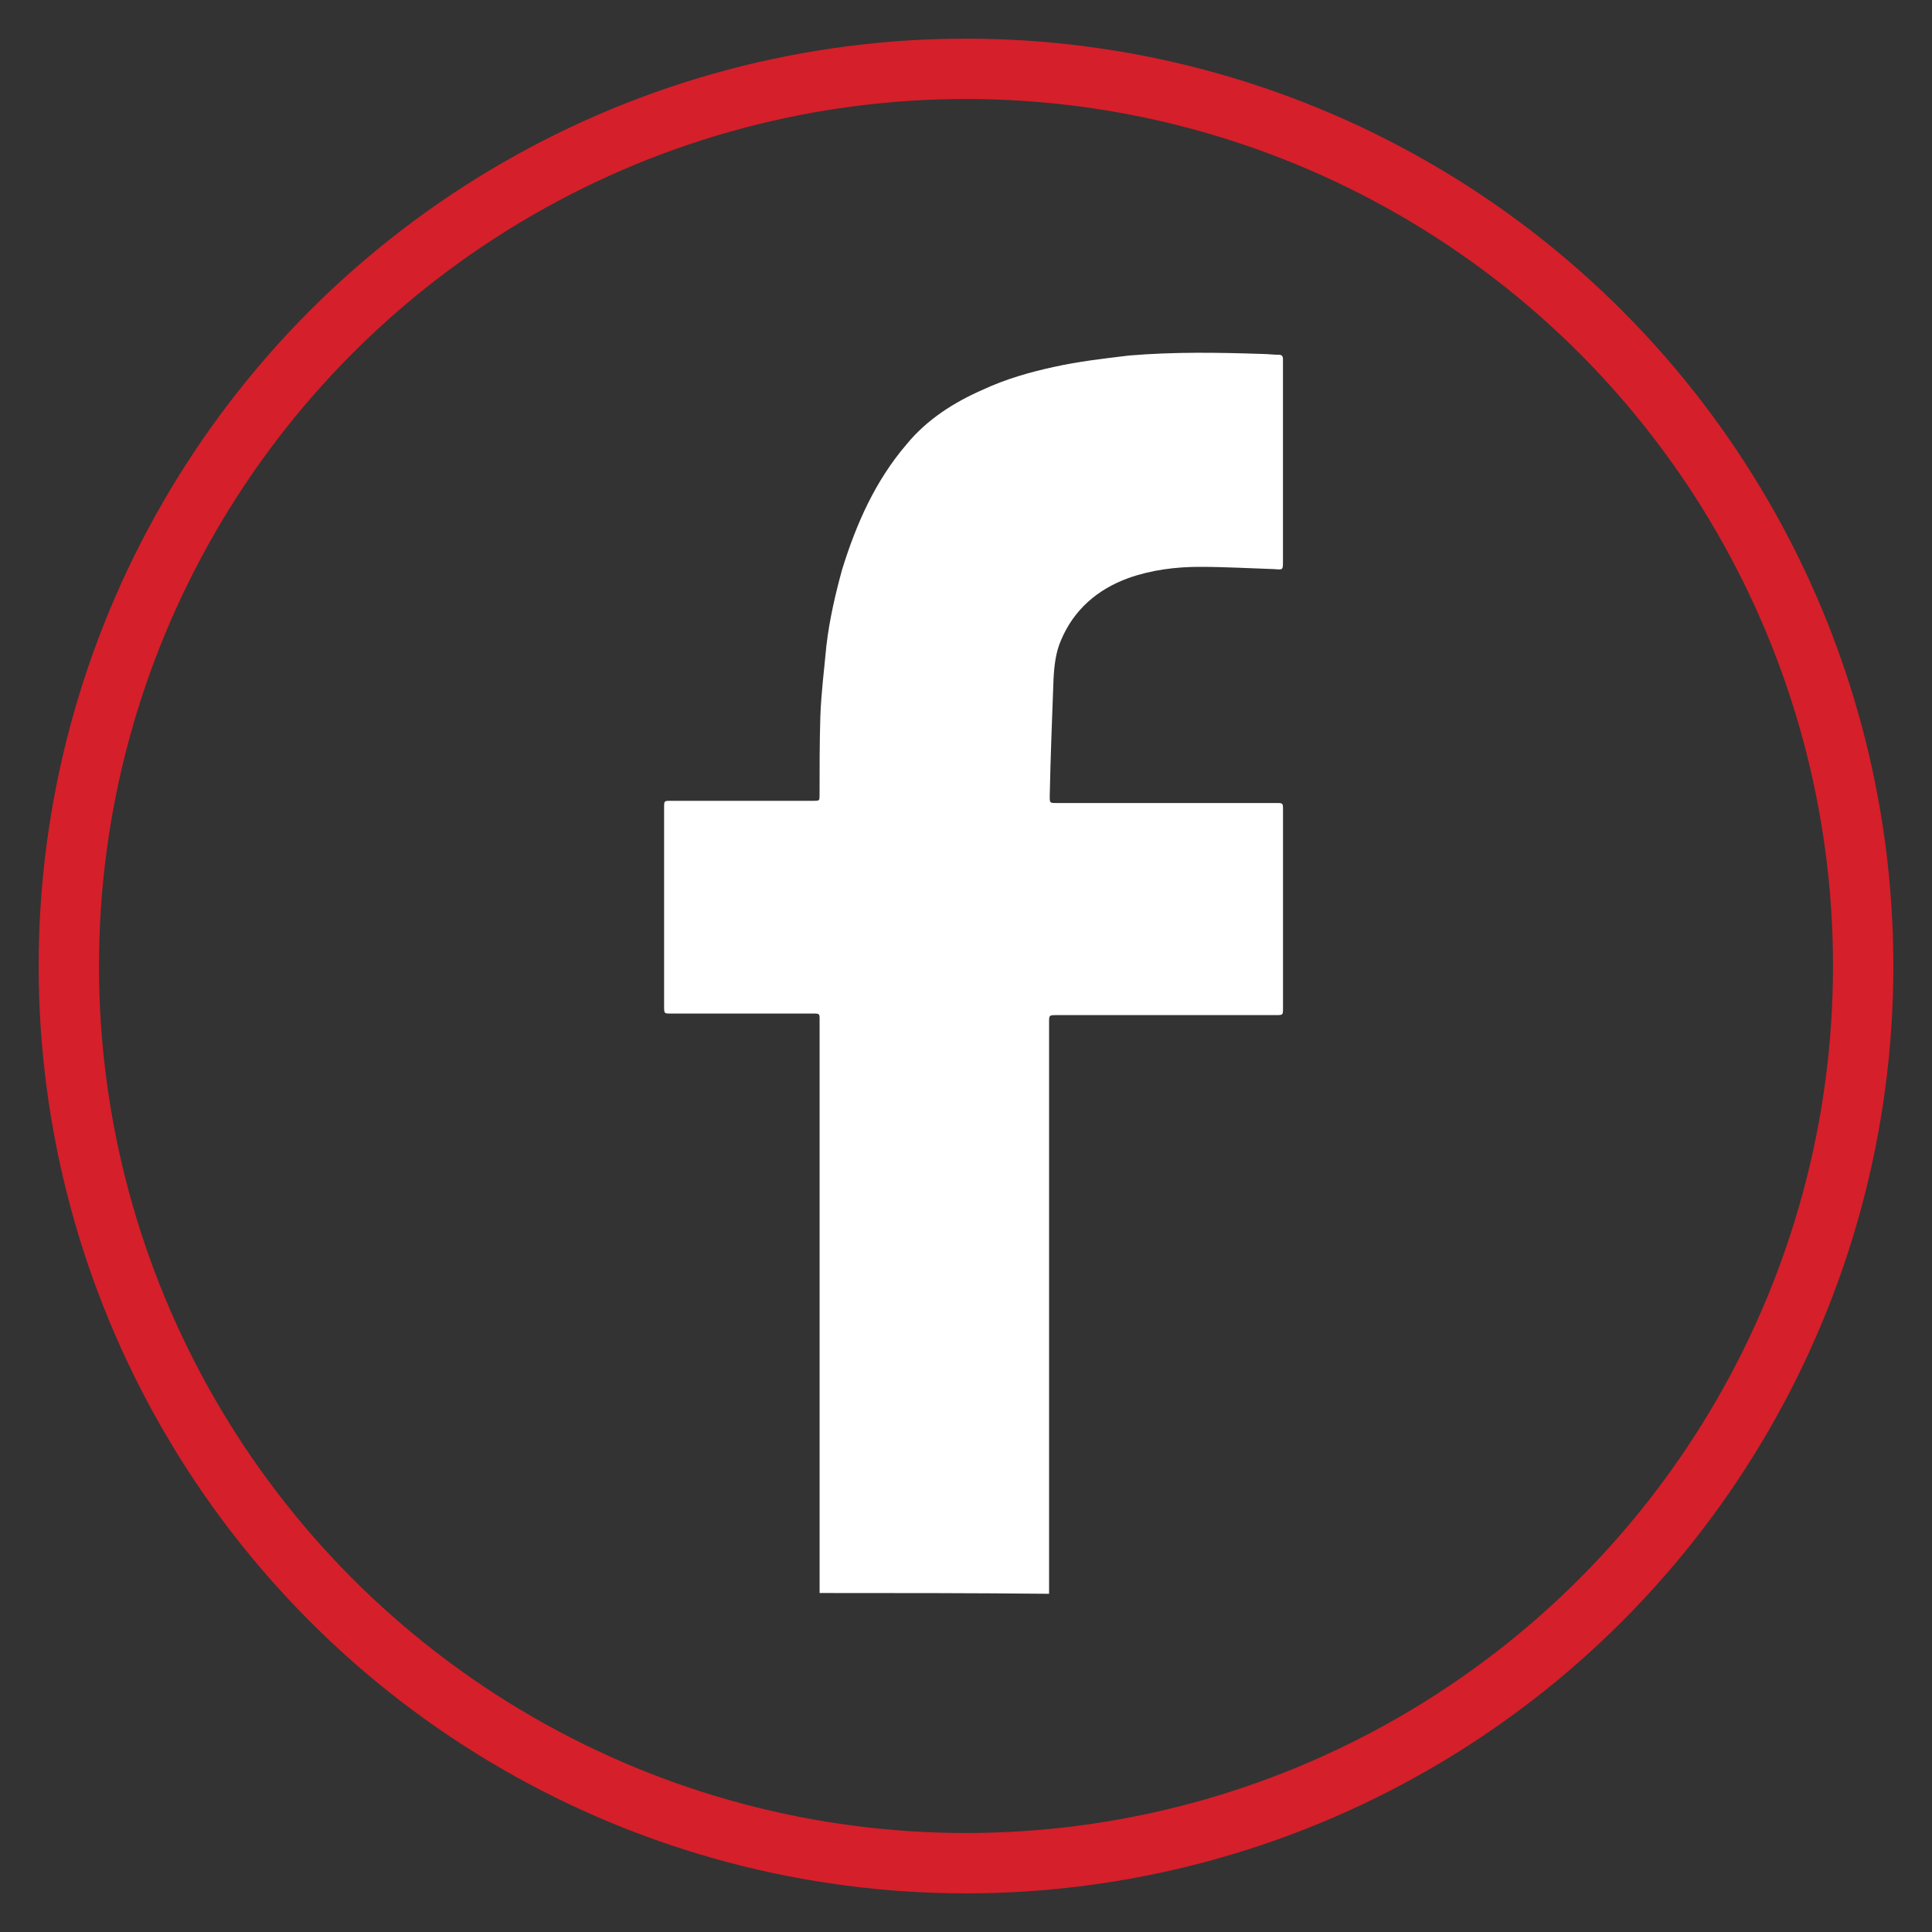
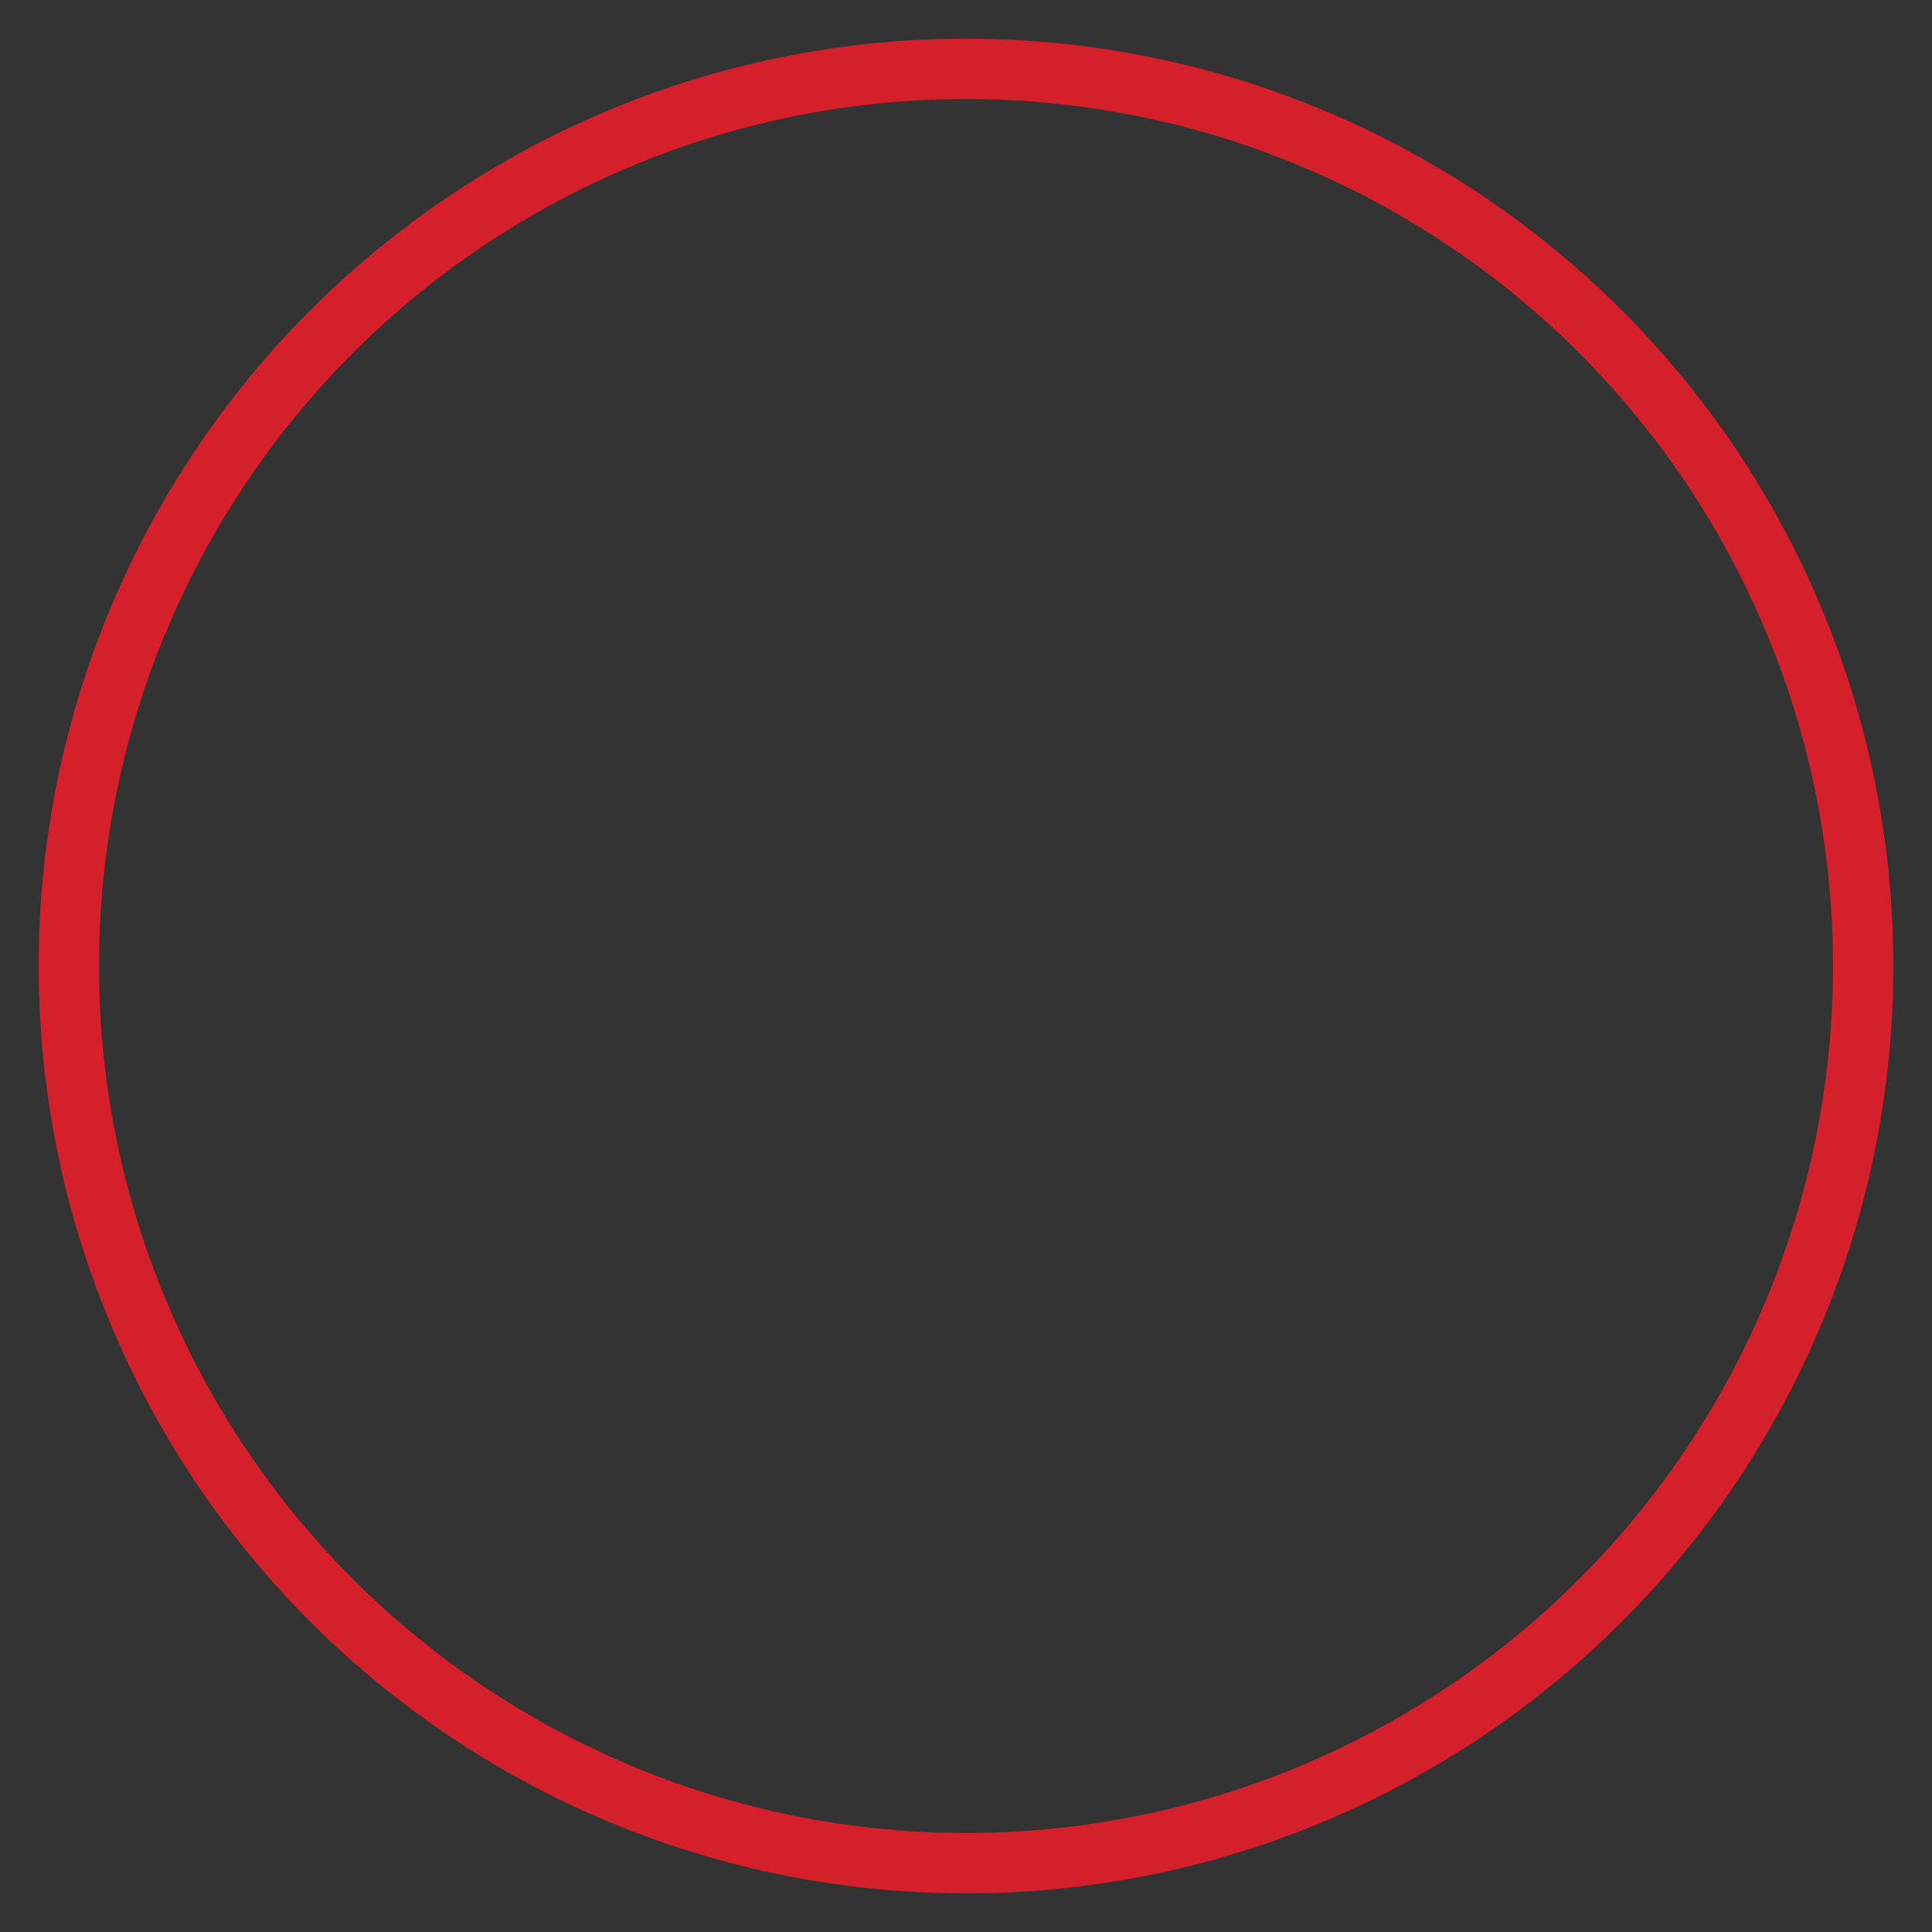
<svg xmlns="http://www.w3.org/2000/svg" xmlns:xlink="http://www.w3.org/1999/xlink" version="1.1" id="Layer_1" x="0px" y="0px" width="50px" height="50px" viewBox="0 0 50 50" enable-background="new 0 0 50 50" xml:space="preserve">
  <rect x="0" y="0" width="50" height="50" fill="#333333" stroke="none" />
  <g>
    <g>
      <g>
        <defs>
          <rect id="SVGID_1_" x="1" y="1" width="48" height="48" />
        </defs>
        <clipPath id="SVGID_2_">
          <use xlink:href="#SVGID_1_" overflow="visible" />
        </clipPath>
        <circle clip-path="url(#SVGID_2_)" fill="none" stroke="#D51F2A" stroke-width="1.562" stroke-miterlimit="10" cx="25" cy="25" r="23.219" />
      </g>
    </g>
    <g>
      <g>
        <defs>
-           <rect id="SVGID_3_" x="1" y="1" width="48" height="48" />
-         </defs>
+           </defs>
        <clipPath id="SVGID_4_">
          <use xlink:href="#SVGID_3_" overflow="visible" />
        </clipPath>
-         <path clip-path="url(#SVGID_4_)" fill="#FFFFFF" d="M21.211,41.227v-14v-0.88c0-0.099-0.019-0.116-0.117-0.116h-3.73     c-0.177,0-0.177,0-0.177-0.195v-5.136c0-0.175,0-0.175,0.177-0.175h3.69c0.156,0,0.156,0,0.156-0.157c0-0.664,0-1.347,0.02-2.013     c0.02-0.604,0.098-1.21,0.156-1.835c0.079-0.683,0.234-1.349,0.411-1.992c0.371-1.192,0.859-2.285,1.66-3.223     c0.527-0.645,1.23-1.094,1.993-1.426c0.585-0.272,1.209-0.449,1.834-0.585c0.626-0.138,1.271-0.214,1.934-0.293     c1.172-0.098,2.305-0.079,3.477-0.04c0.116,0,0.255,0.02,0.39,0.02c0.078,0,0.118,0.02,0.118,0.118v0.098v5.135     c0,0.216,0,0.216-0.217,0.197c-0.645-0.021-1.287-0.059-1.933-0.059c-0.625,0-1.25,0.078-1.855,0.292     c-0.801,0.293-1.406,0.819-1.737,1.602c-0.138,0.312-0.178,0.663-0.196,1.016c-0.037,1.014-0.078,2.011-0.098,3.027     c0,0.175,0,0.175,0.177,0.175h5.683c0.177,0,0.177,0,0.177,0.177v5.136c0,0.176,0,0.176-0.196,0.176h-5.662     c-0.196,0-0.196,0-0.196,0.195v14.607v0.174C25.176,41.227,23.204,41.227,21.211,41.227" />
+         <path clip-path="url(#SVGID_4_)" fill="#FFFFFF" d="M21.211,41.227v-14v-0.88c0-0.099-0.019-0.116-0.117-0.116h-3.73     c-0.177,0-0.177,0-0.177-0.195v-5.136c0-0.175,0-0.175,0.177-0.175h3.69c0.156,0,0.156,0,0.156-0.157c0-0.664,0-1.347,0.02-2.013     c0.02-0.604,0.098-1.21,0.156-1.835c0.079-0.683,0.234-1.349,0.411-1.992c0.371-1.192,0.859-2.285,1.66-3.223     c0.527-0.645,1.23-1.094,1.993-1.426c0.585-0.272,1.209-0.449,1.834-0.585c0.626-0.138,1.271-0.214,1.934-0.293     c1.172-0.098,2.305-0.079,3.477-0.04c0.116,0,0.255,0.02,0.39,0.02c0.078,0,0.118,0.02,0.118,0.118v0.098v5.135     c0,0.216,0,0.216-0.217,0.197c-0.645-0.021-1.287-0.059-1.933-0.059c-0.625,0-1.25,0.078-1.855,0.292     c-0.801,0.293-1.406,0.819-1.737,1.602c-0.138,0.312-0.178,0.663-0.196,1.016c-0.037,1.014-0.078,2.011-0.098,3.027     c0,0.175,0,0.175,0.177,0.175h5.683c0.177,0,0.177,0,0.177,0.177v5.136c0,0.176,0,0.176-0.196,0.176h-5.662     c-0.196,0-0.196,0-0.196,0.195v14.607v0.174" />
      </g>
    </g>
  </g>
</svg>